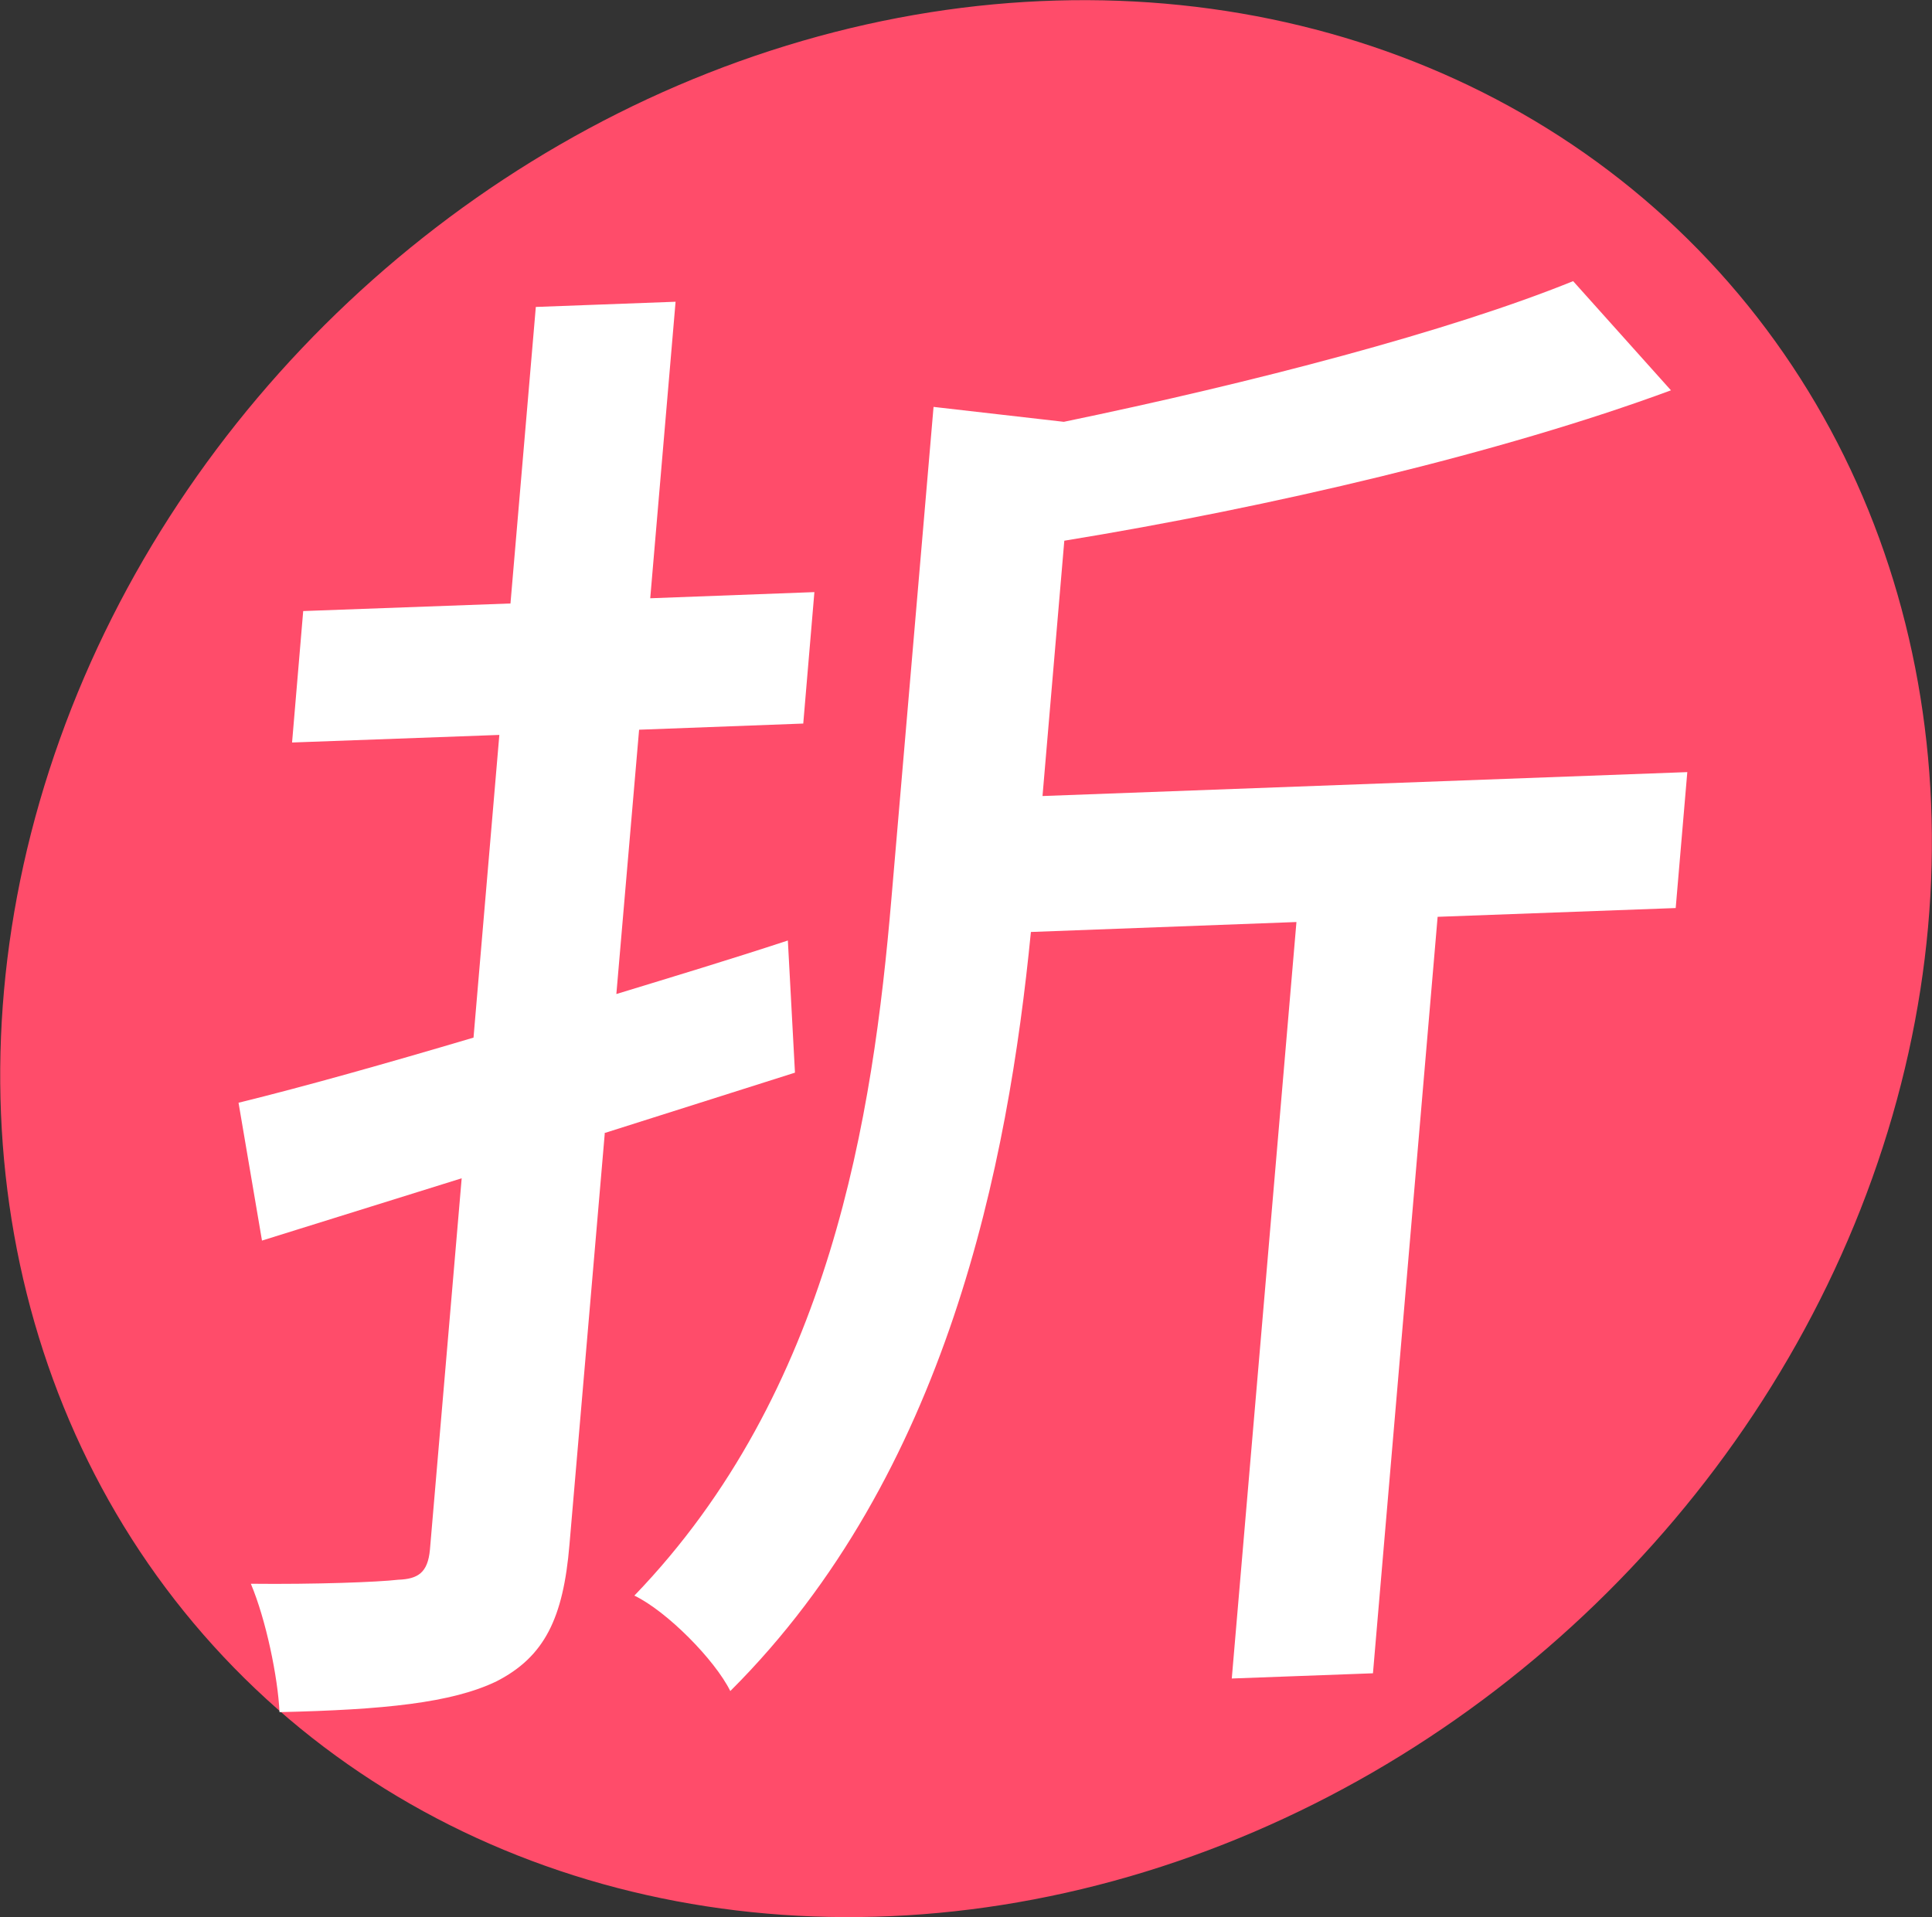
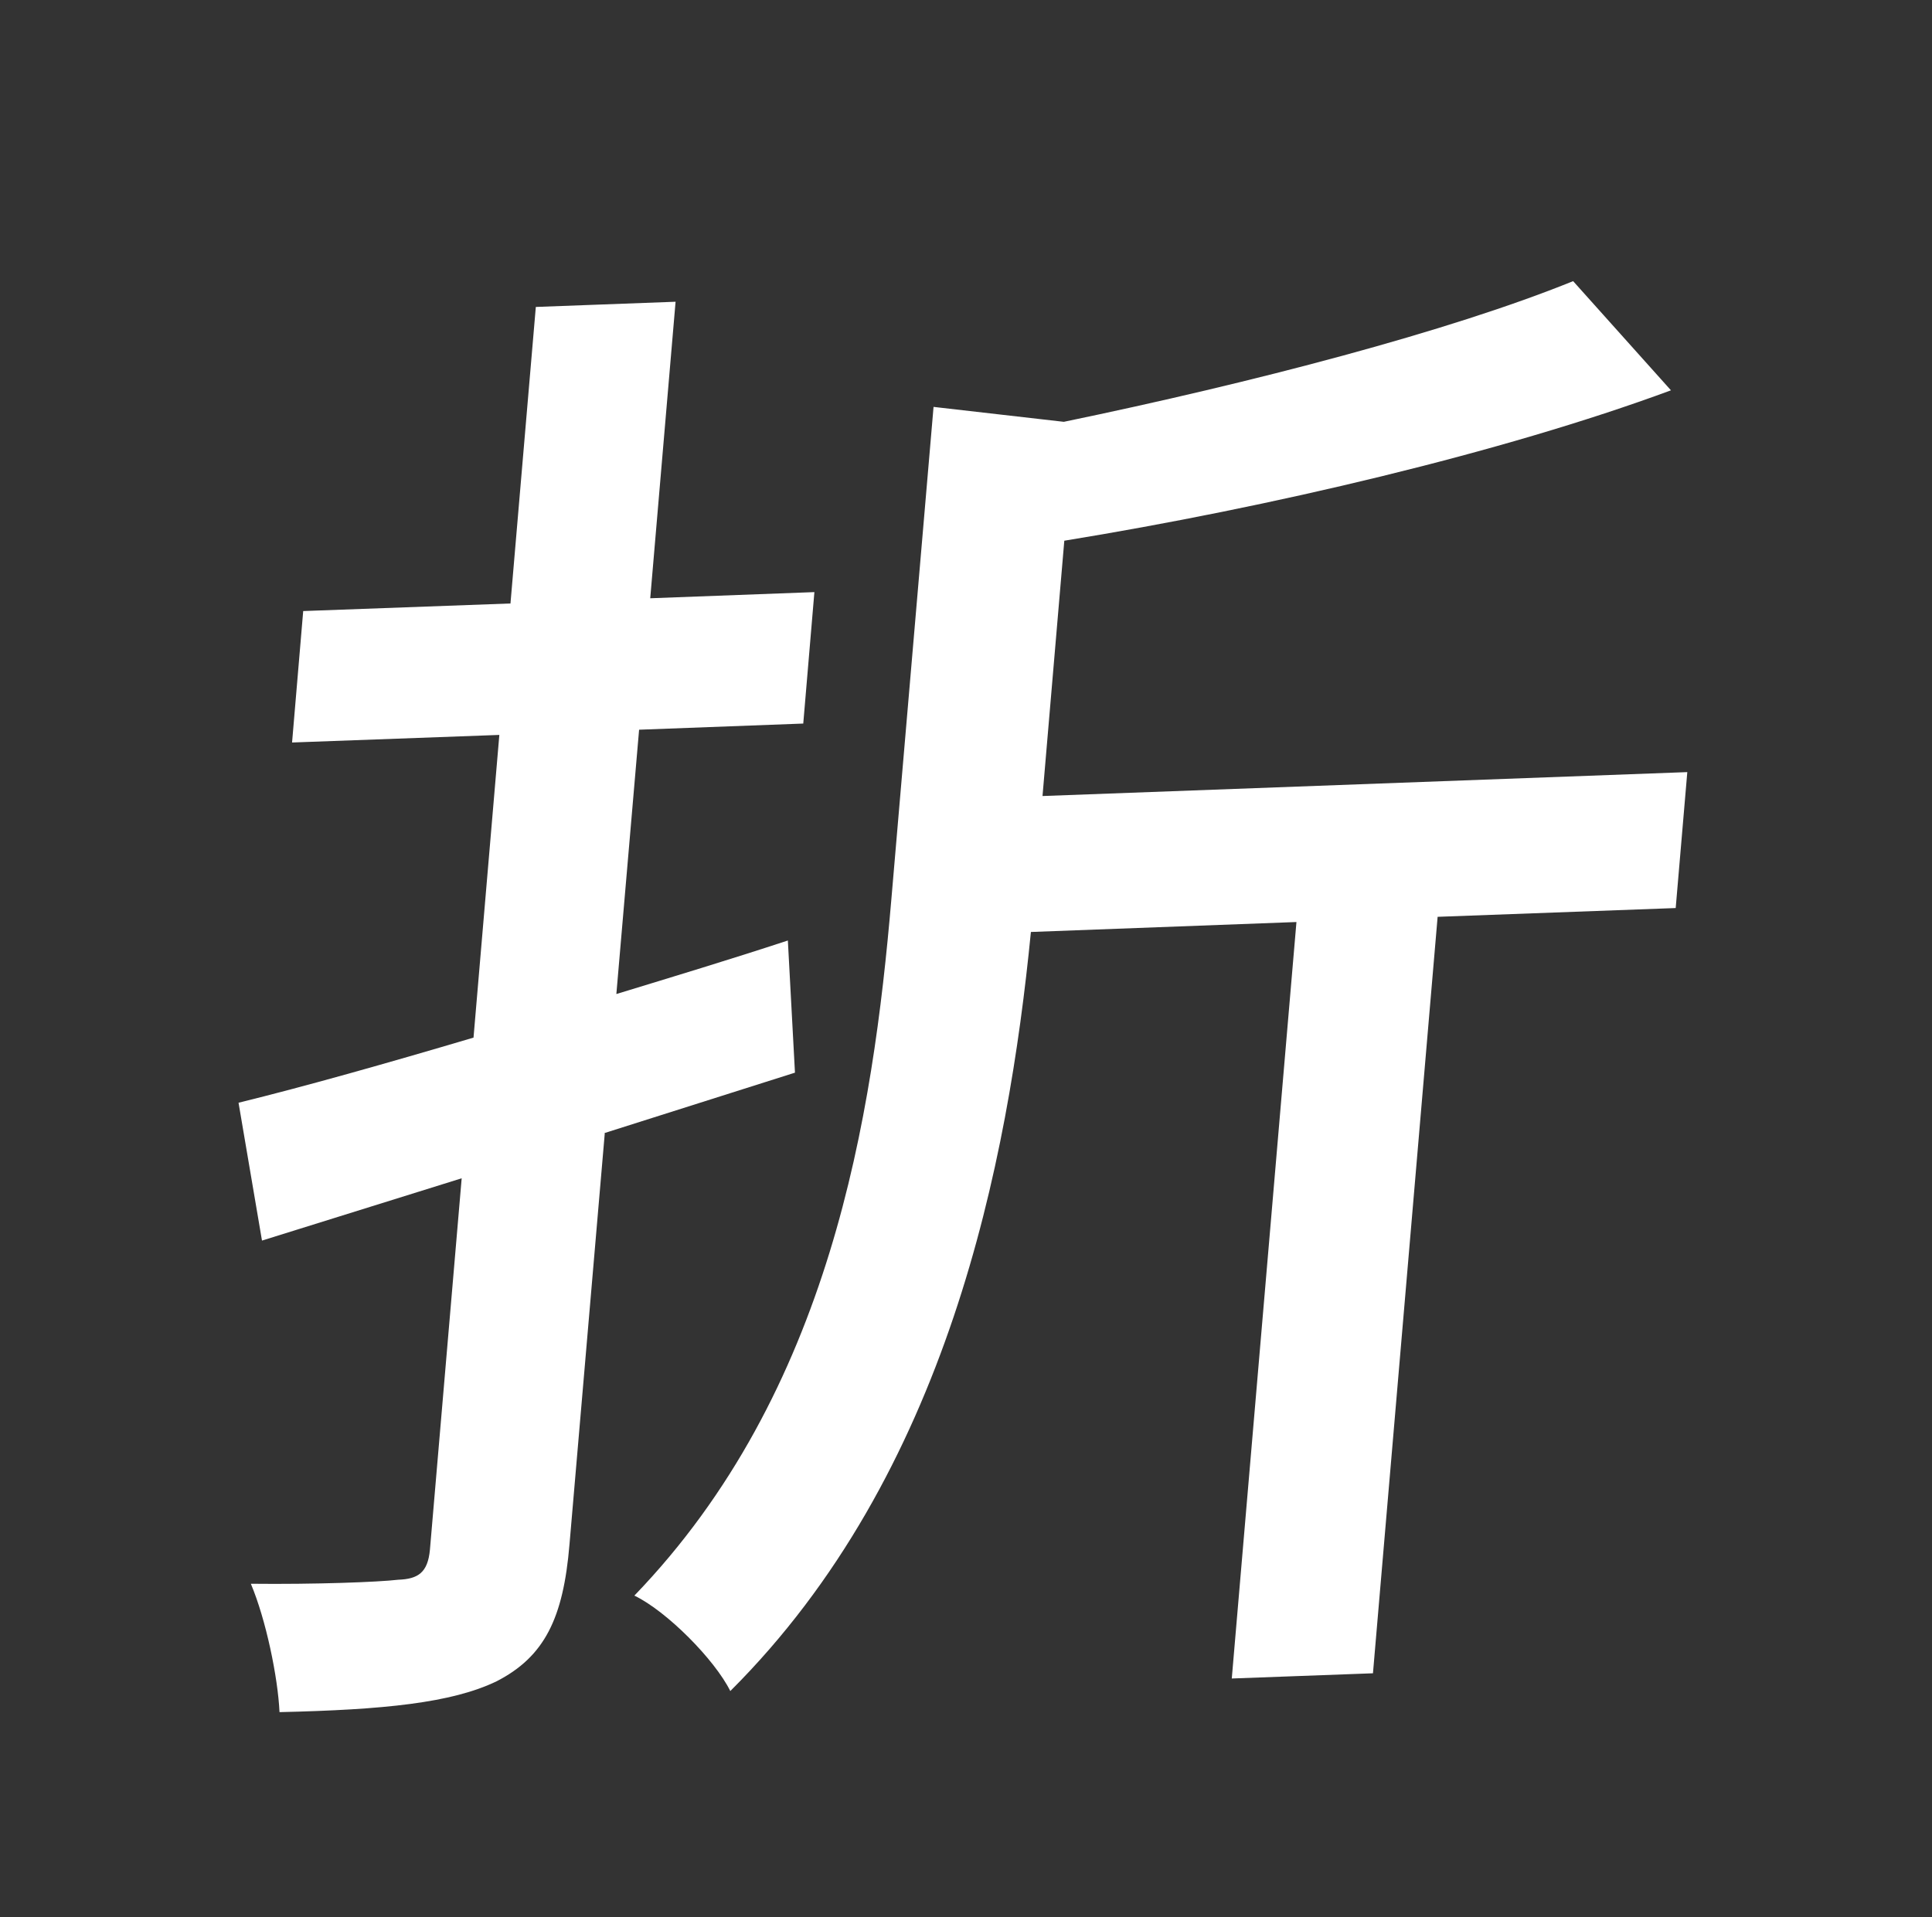
<svg xmlns="http://www.w3.org/2000/svg" id="_圖層_2" viewBox="0 0 81.56 80.95">
  <rect x="0" y="0" width="81.56" height="80.95" fill="#333333" stroke="none" />
  <defs>
    <style>.cls-1{fill:#ff4c6a;}.cls-1,.cls-2{stroke-width:0px;}.cls-2{fill:#fff;}</style>
  </defs>
  <g id="CON01_850">
    <g id="title-黑-2_拷貝">
      <g id="_圖層_10_拷貝_4">
-         <ellipse class="cls-1" cx="40.78" cy="40.47" rx="43.03" ry="38.06" transform="translate(-16.65 38.93) rotate(-43.24)" />
        <path class="cls-2" d="m25.53,47.86l-1.49,17.36c-.26,3.1-1.05,4.73-3.08,5.77-1.89.91-4.75,1.2-9.16,1.3-.07-1.48-.57-3.9-1.21-5.42,2.71.03,5.37-.07,6.22-.17.84-.03,1.25-.3,1.34-1.27l1.34-15.68-8.43,2.63-.99-5.82c2.77-.68,6.21-1.65,9.92-2.75l1.09-12.78-8.75.32.47-5.55,8.75-.32,1.07-12.52,5.9-.22-1.07,12.52,6.93-.26-.47,5.55-6.93.26-.96,11.16c2.39-.73,4.84-1.47,7.24-2.26l.3,5.58-8.04,2.55Zm45.2-9.52l-10.04.37-2.73,31.94-5.96.22,2.73-31.94-11.21.42c-.96,9.75-3.51,22.9-12.69,32.05-.66-1.33-2.68-3.37-4.05-4.03,8.29-8.6,10.07-20.25,10.85-29.41l1.78-20.78,5.5.63c7.96-1.65,16.28-3.82,21.5-5.94l4.13,4.61c-7.14,2.64-16.96,4.94-25.61,6.35l-.92,10.78,27.22-1.01-.49,5.74Z" />
      </g>
    </g>
  </g>
</svg>